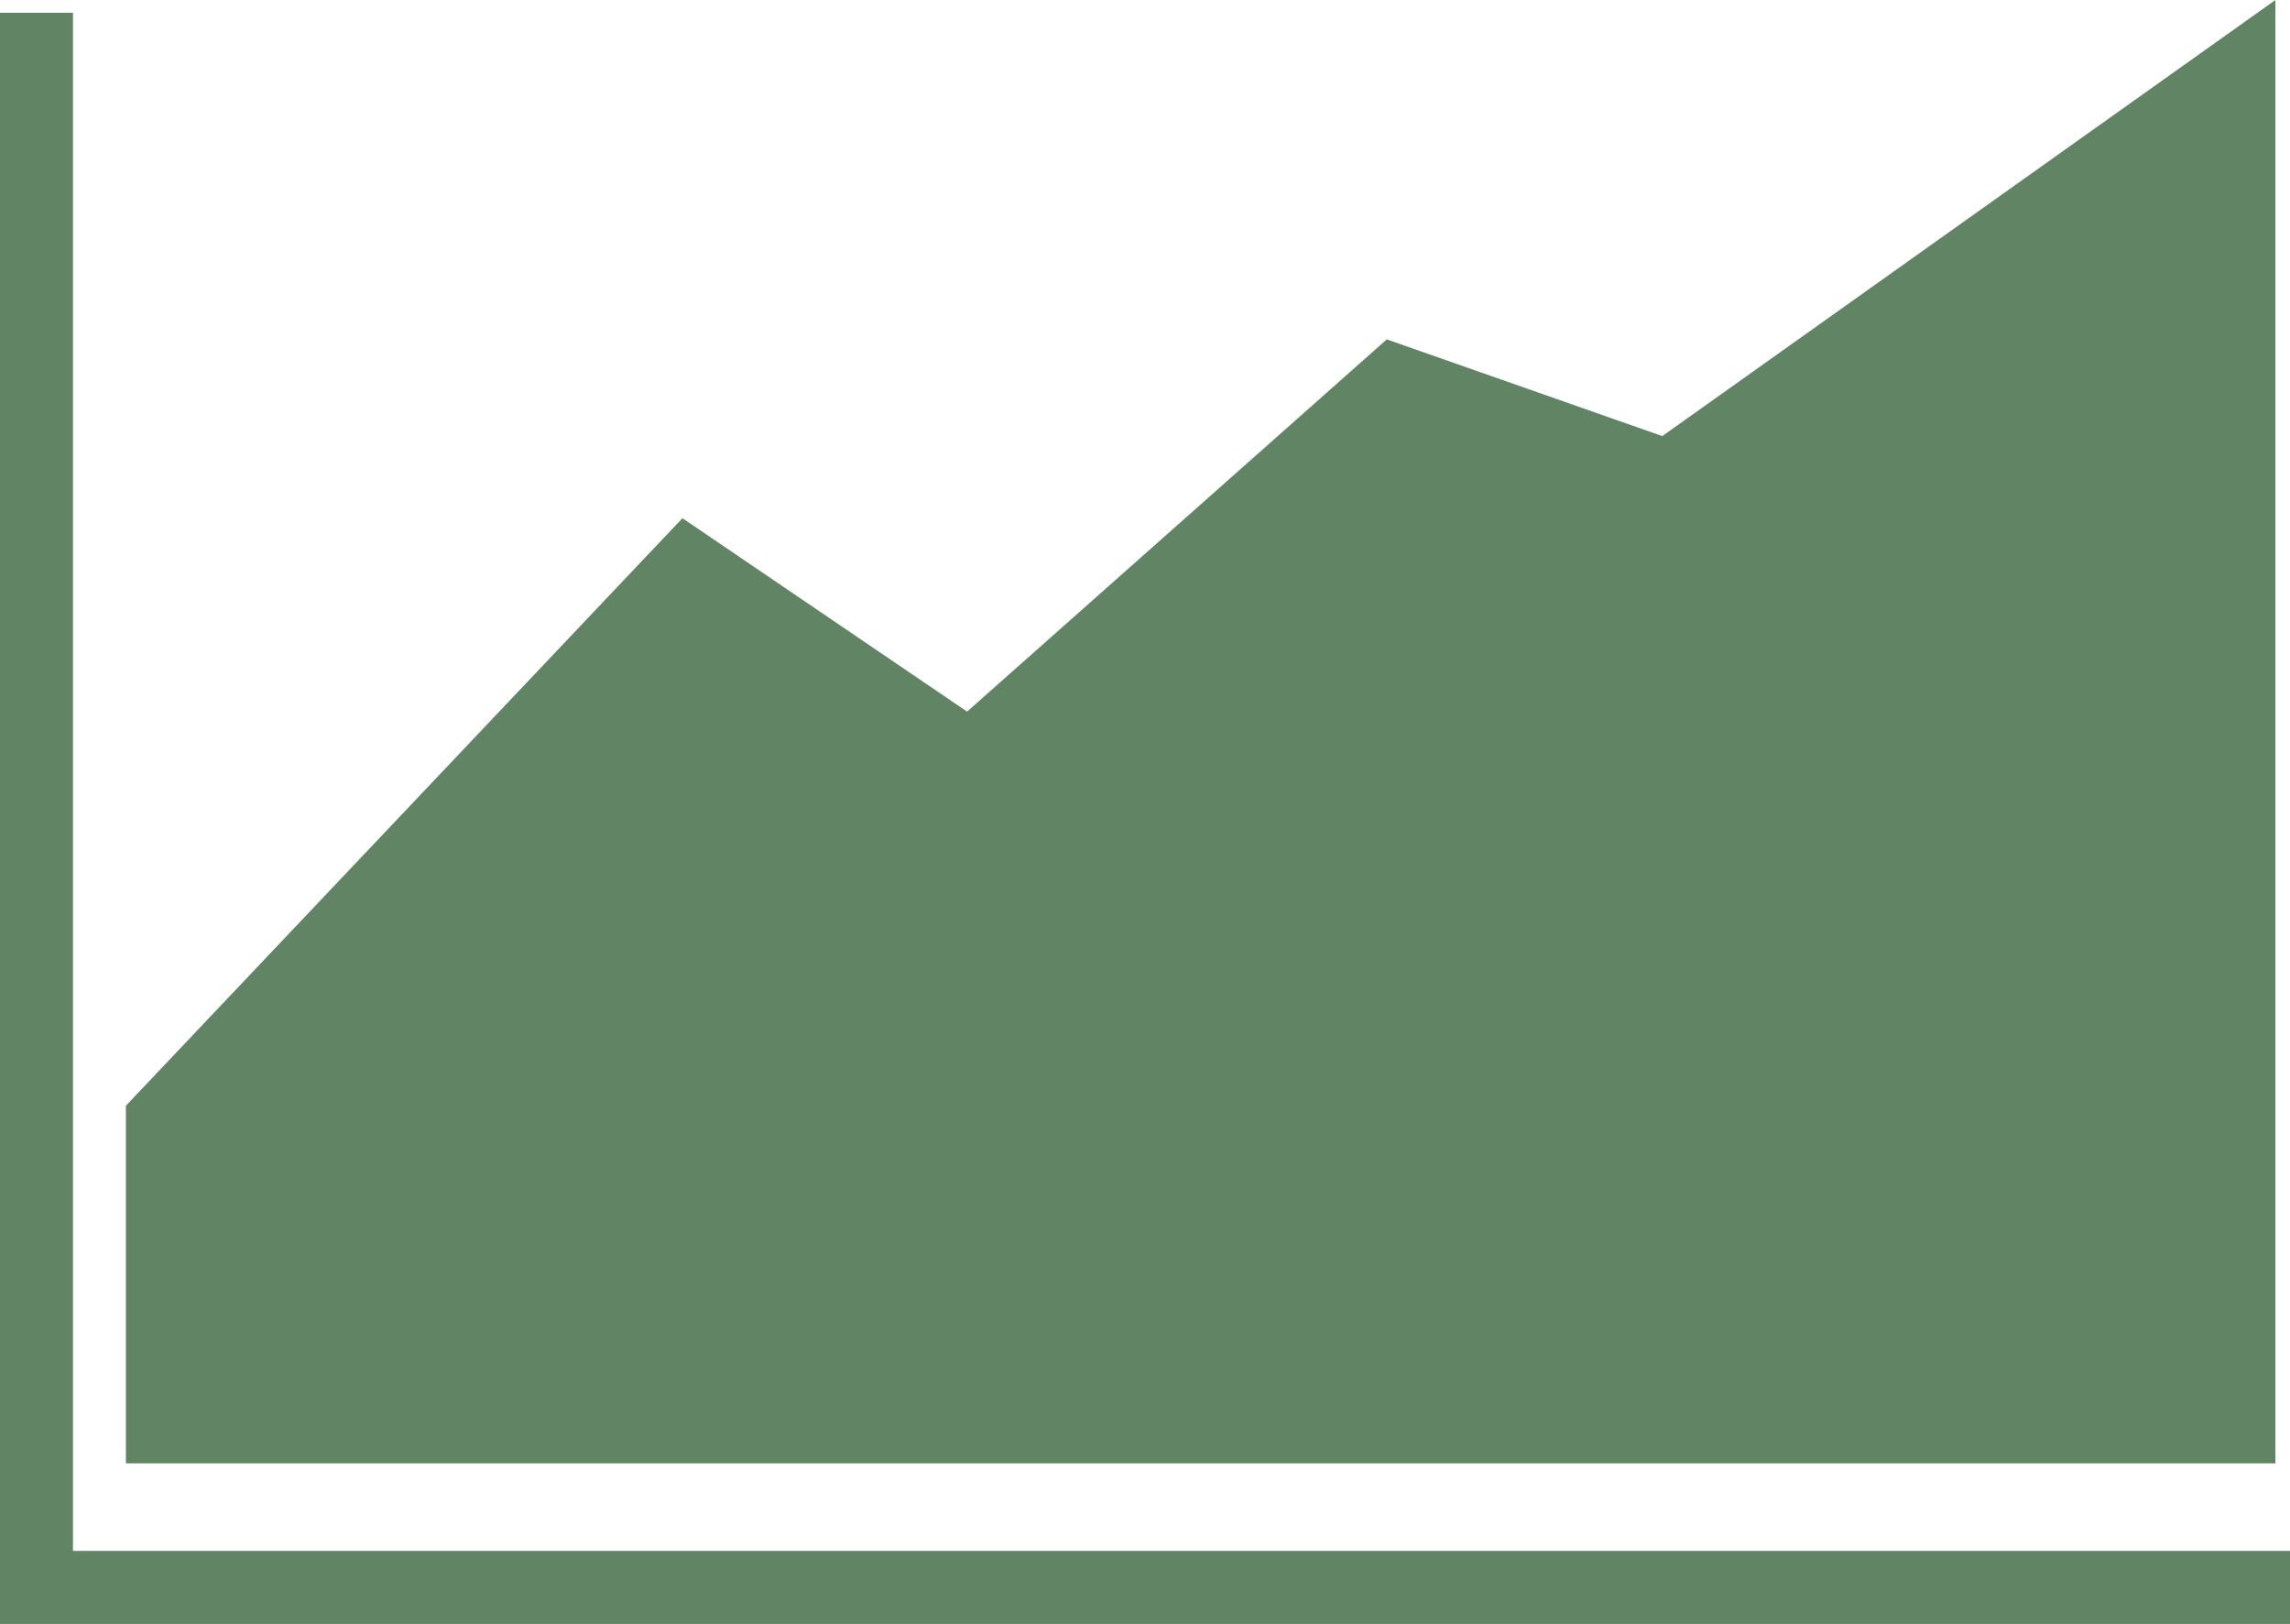
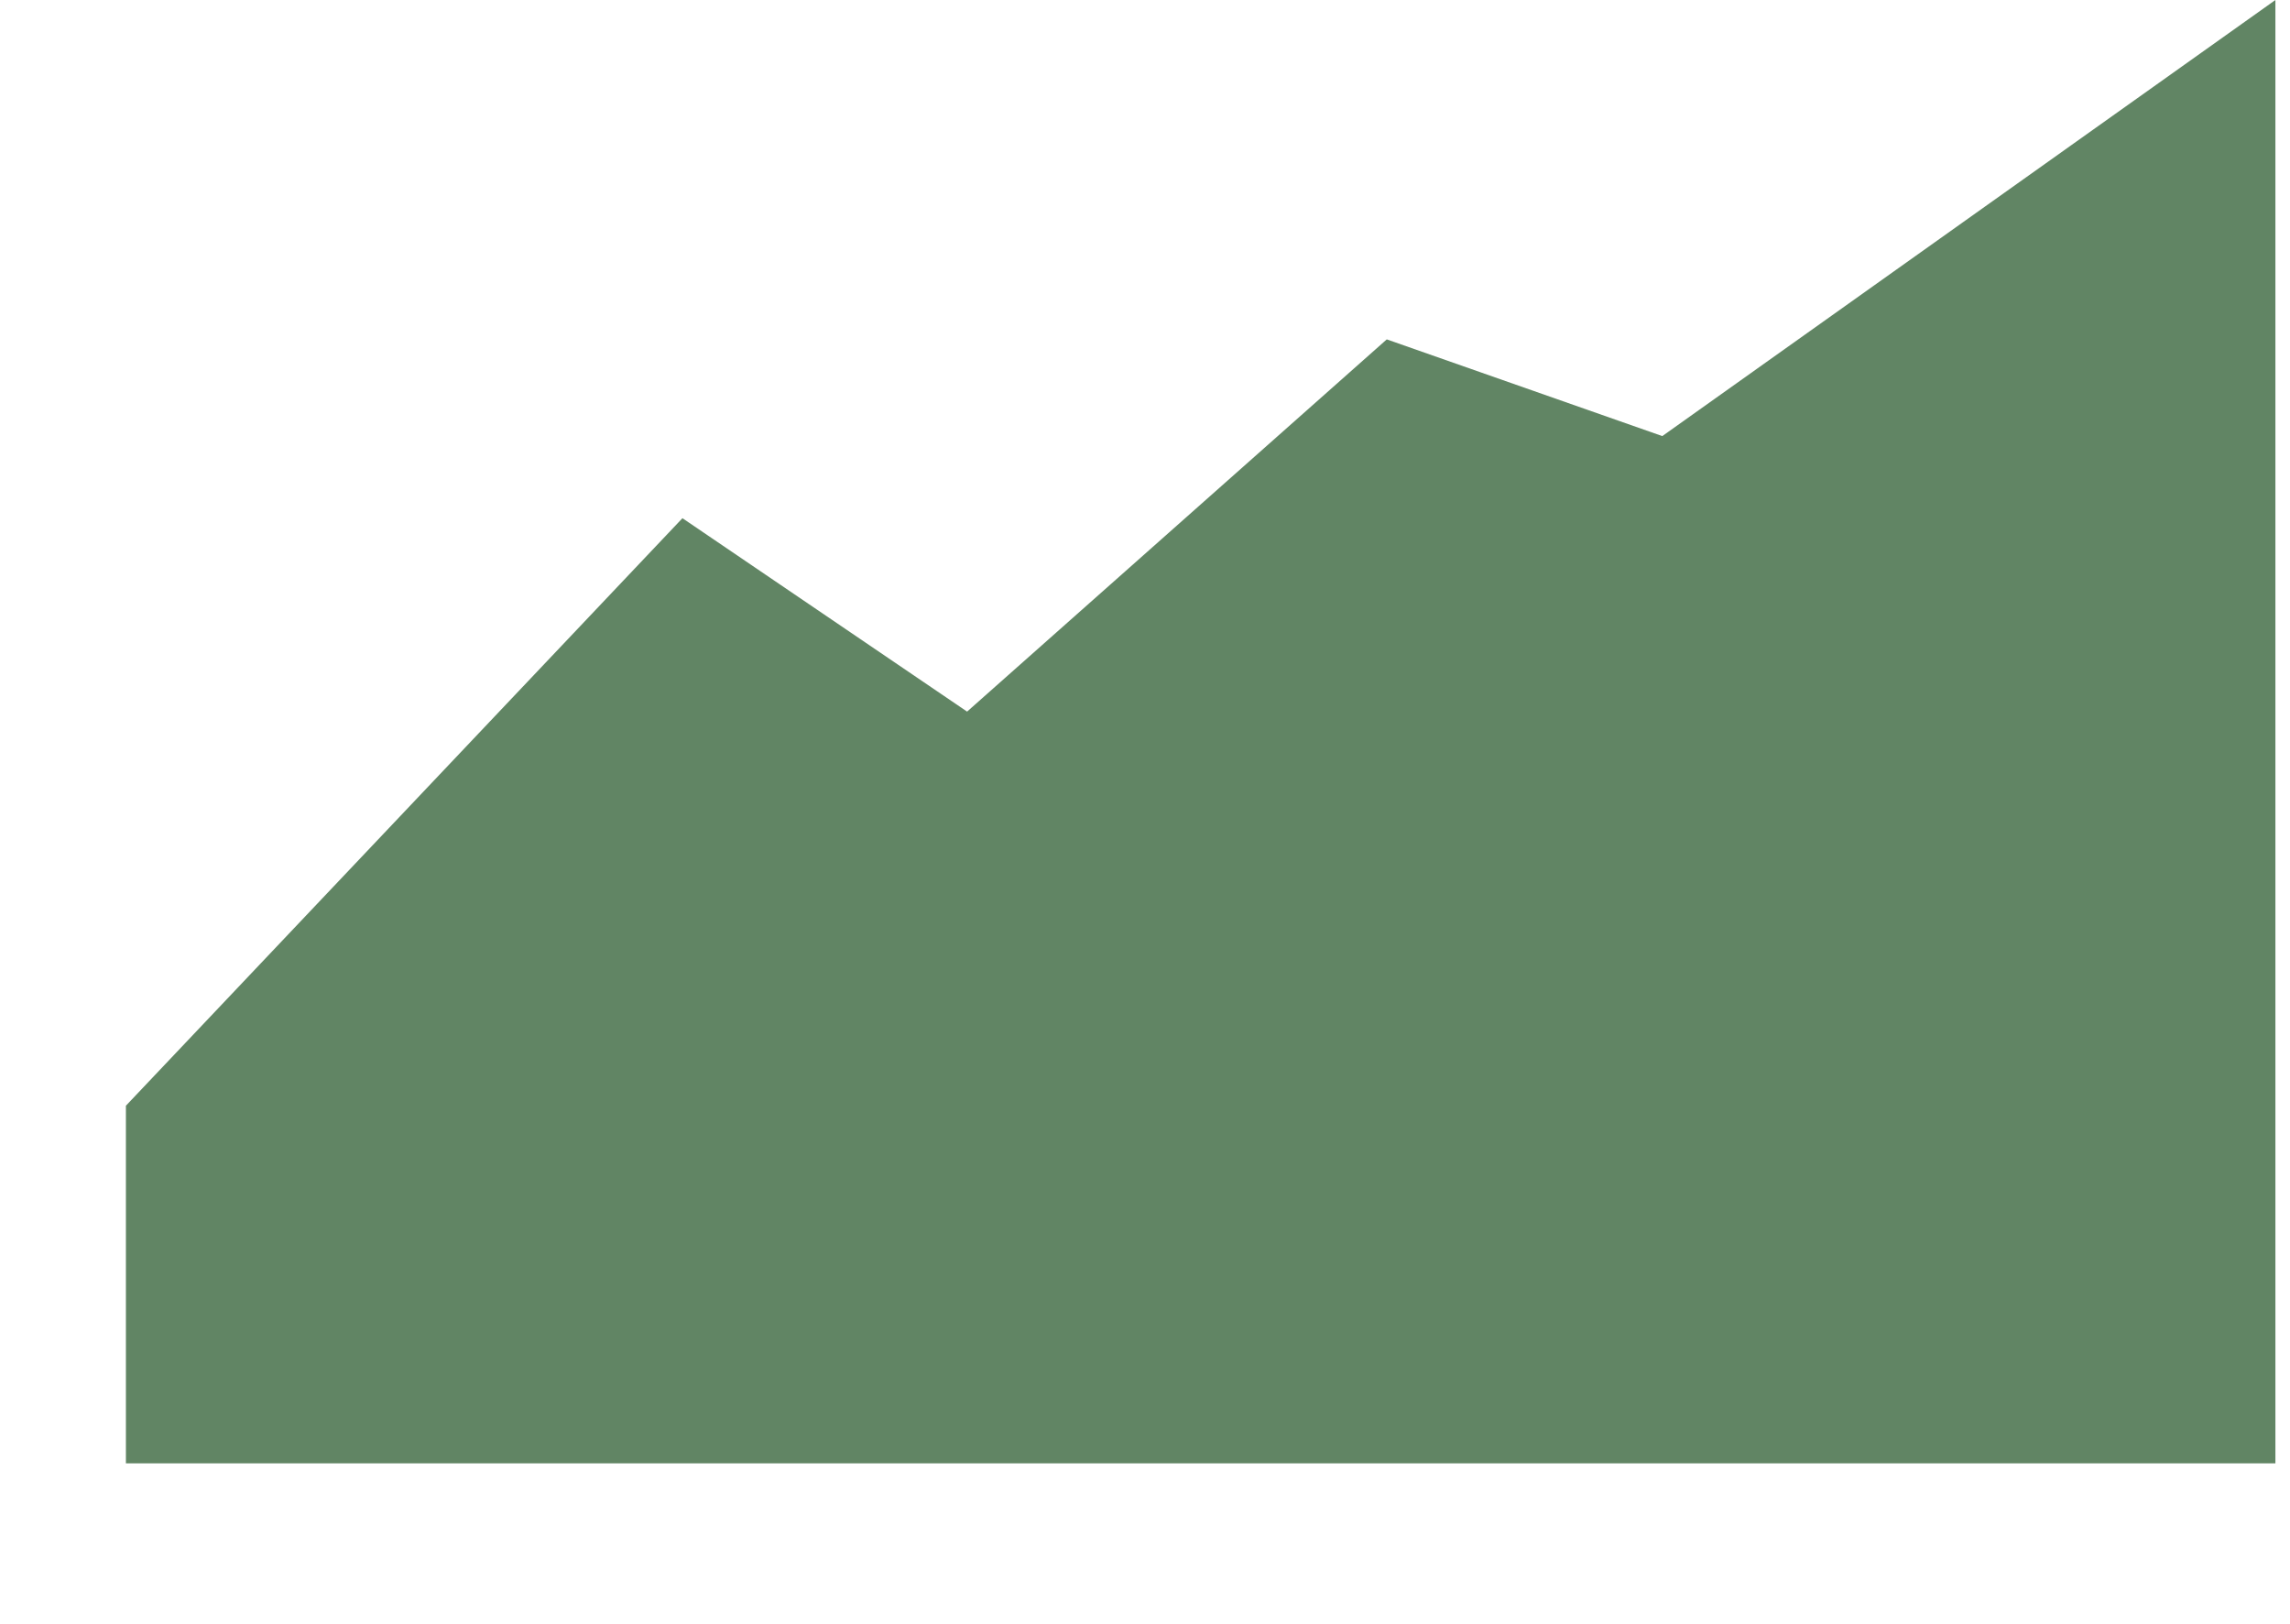
<svg xmlns="http://www.w3.org/2000/svg" id="Layer_1" version="1.1" viewBox="0 0 125.5 89">
  <defs>
    <style>
      .st0 {
        fill: none;
        stroke: #618564;
        stroke-miterlimit: 10;
        stroke-width: 4px;
      }

      .st1 {
        fill: #618564;
      }
    </style>
  </defs>
  <polygon class="st1" points="6.9 80.2 6.9 60.6 37.4 28.4 53 39 76 18.6 91.1 23.9 124.7 0 124.7 80.2 6.9 80.2" />
-   <polyline class="st0" points="125.5 87 2 87 2 .7" />
</svg>